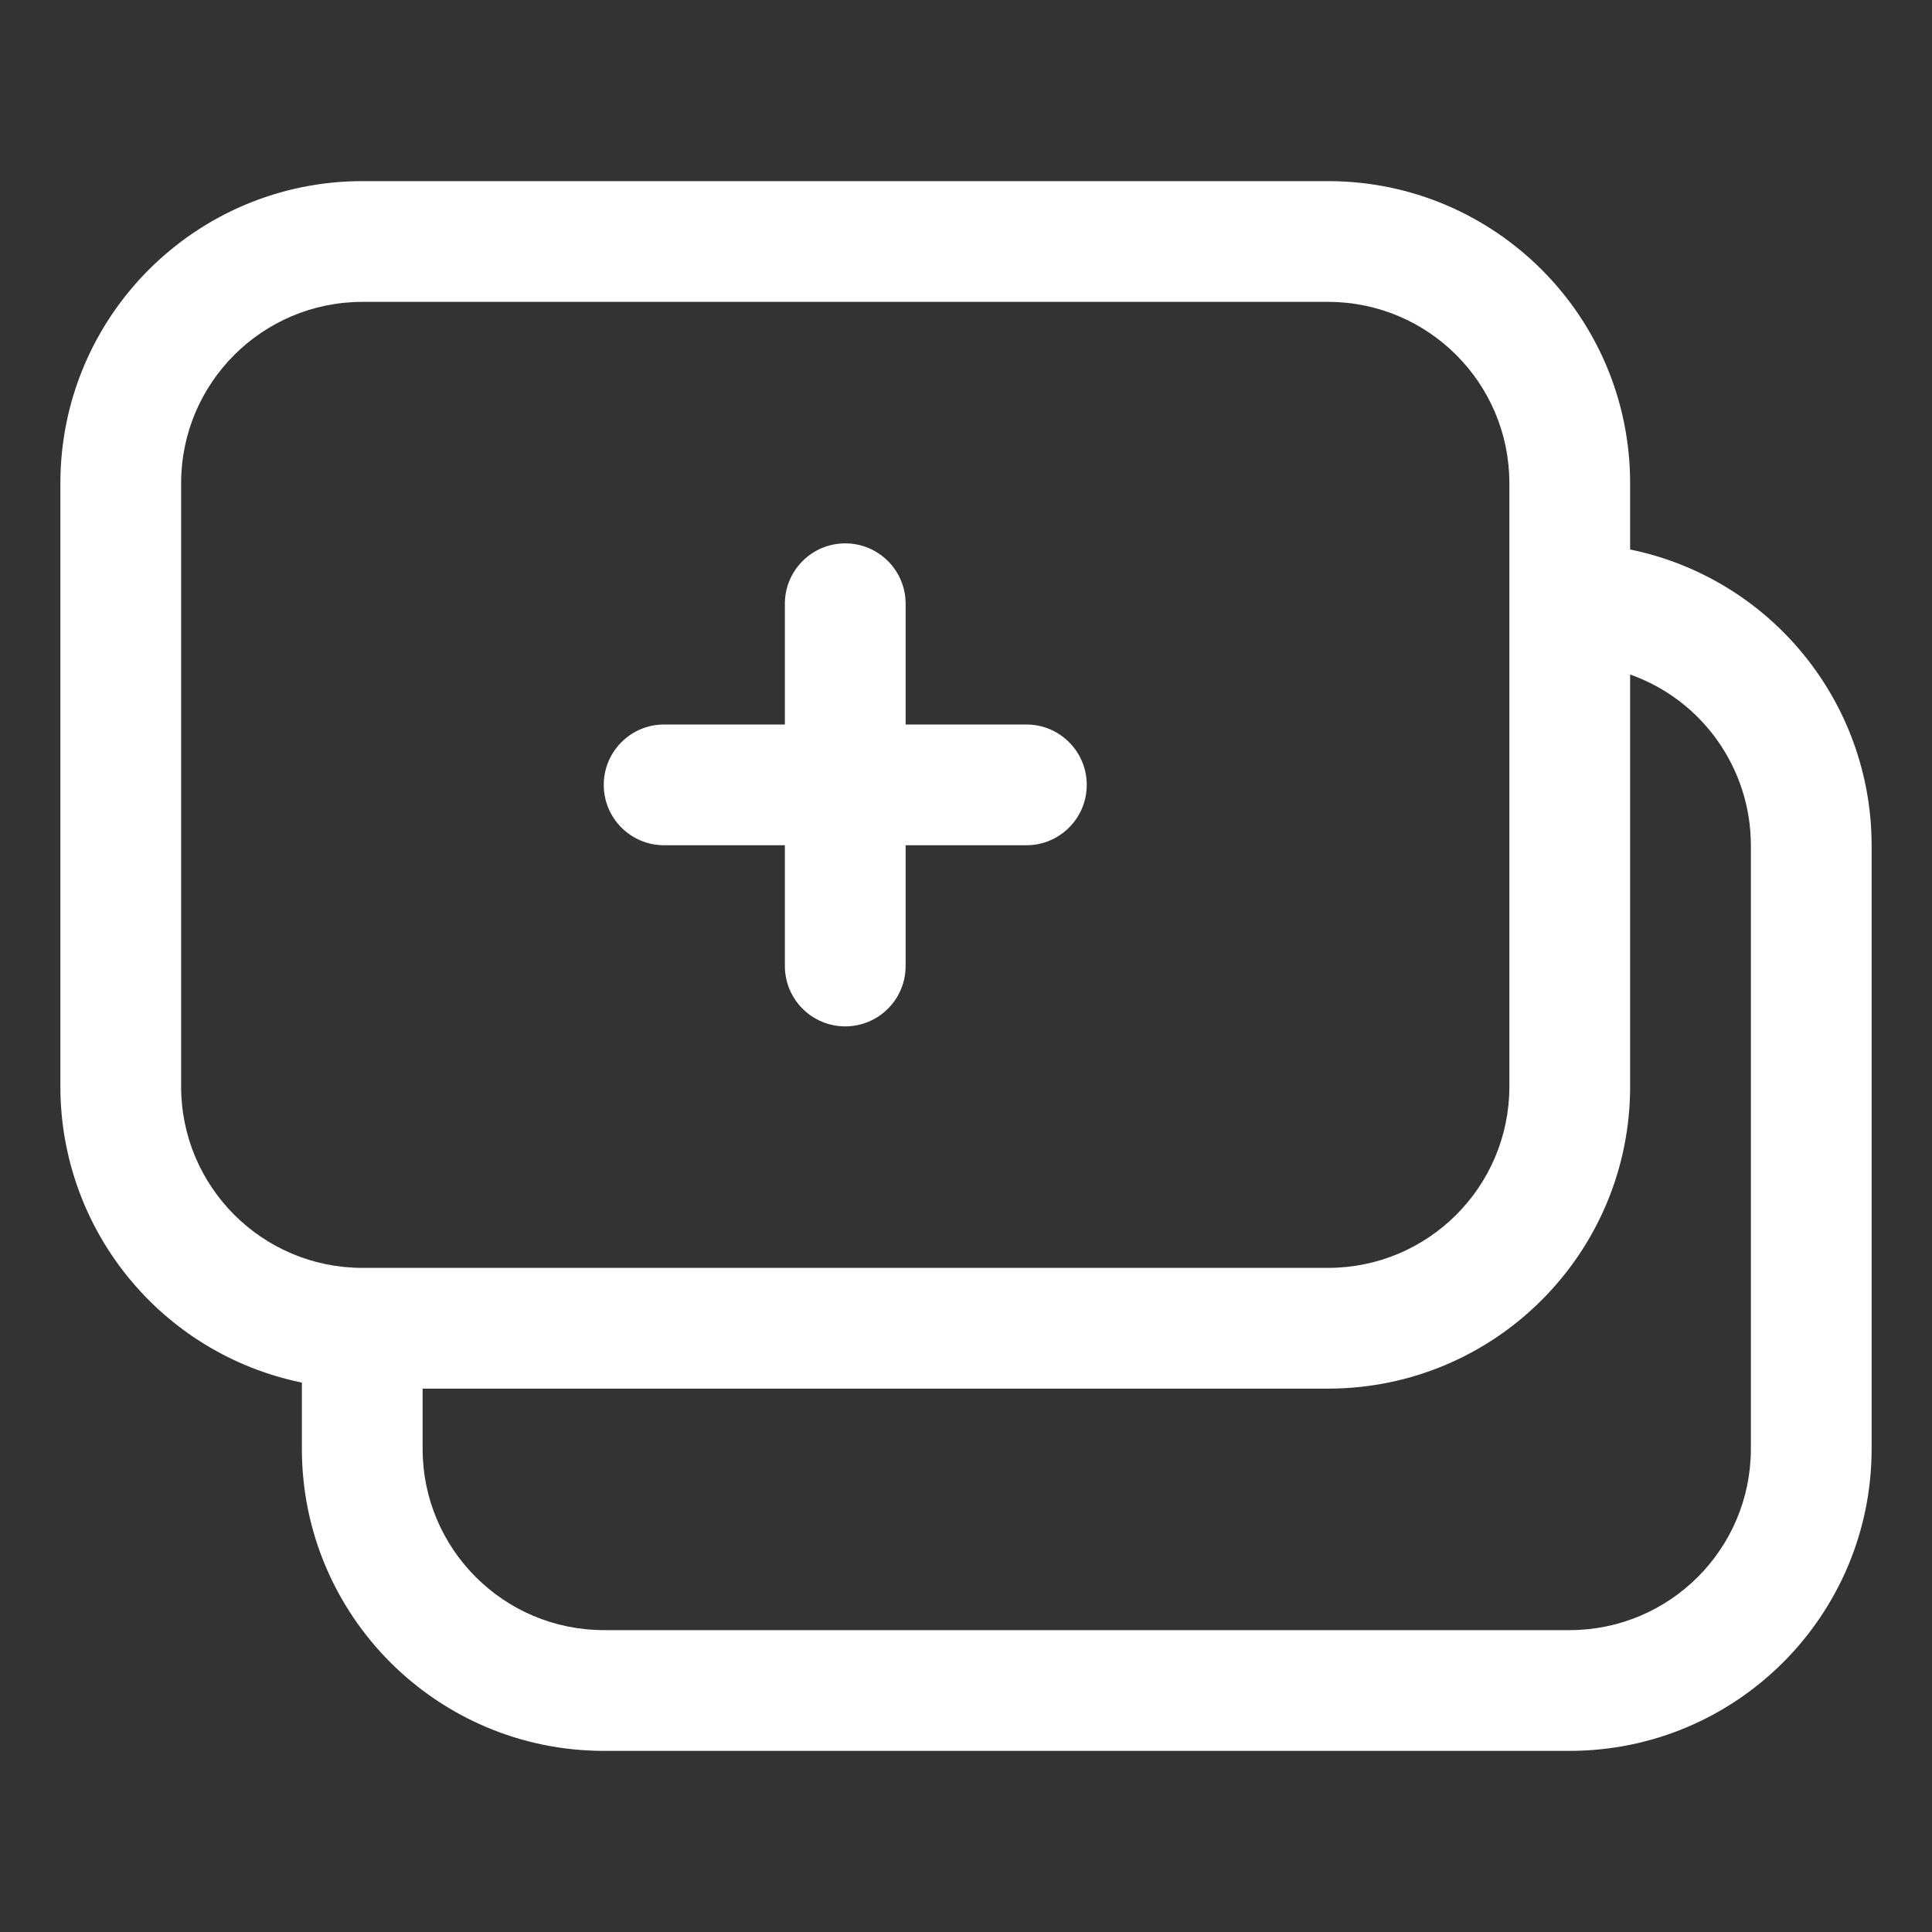
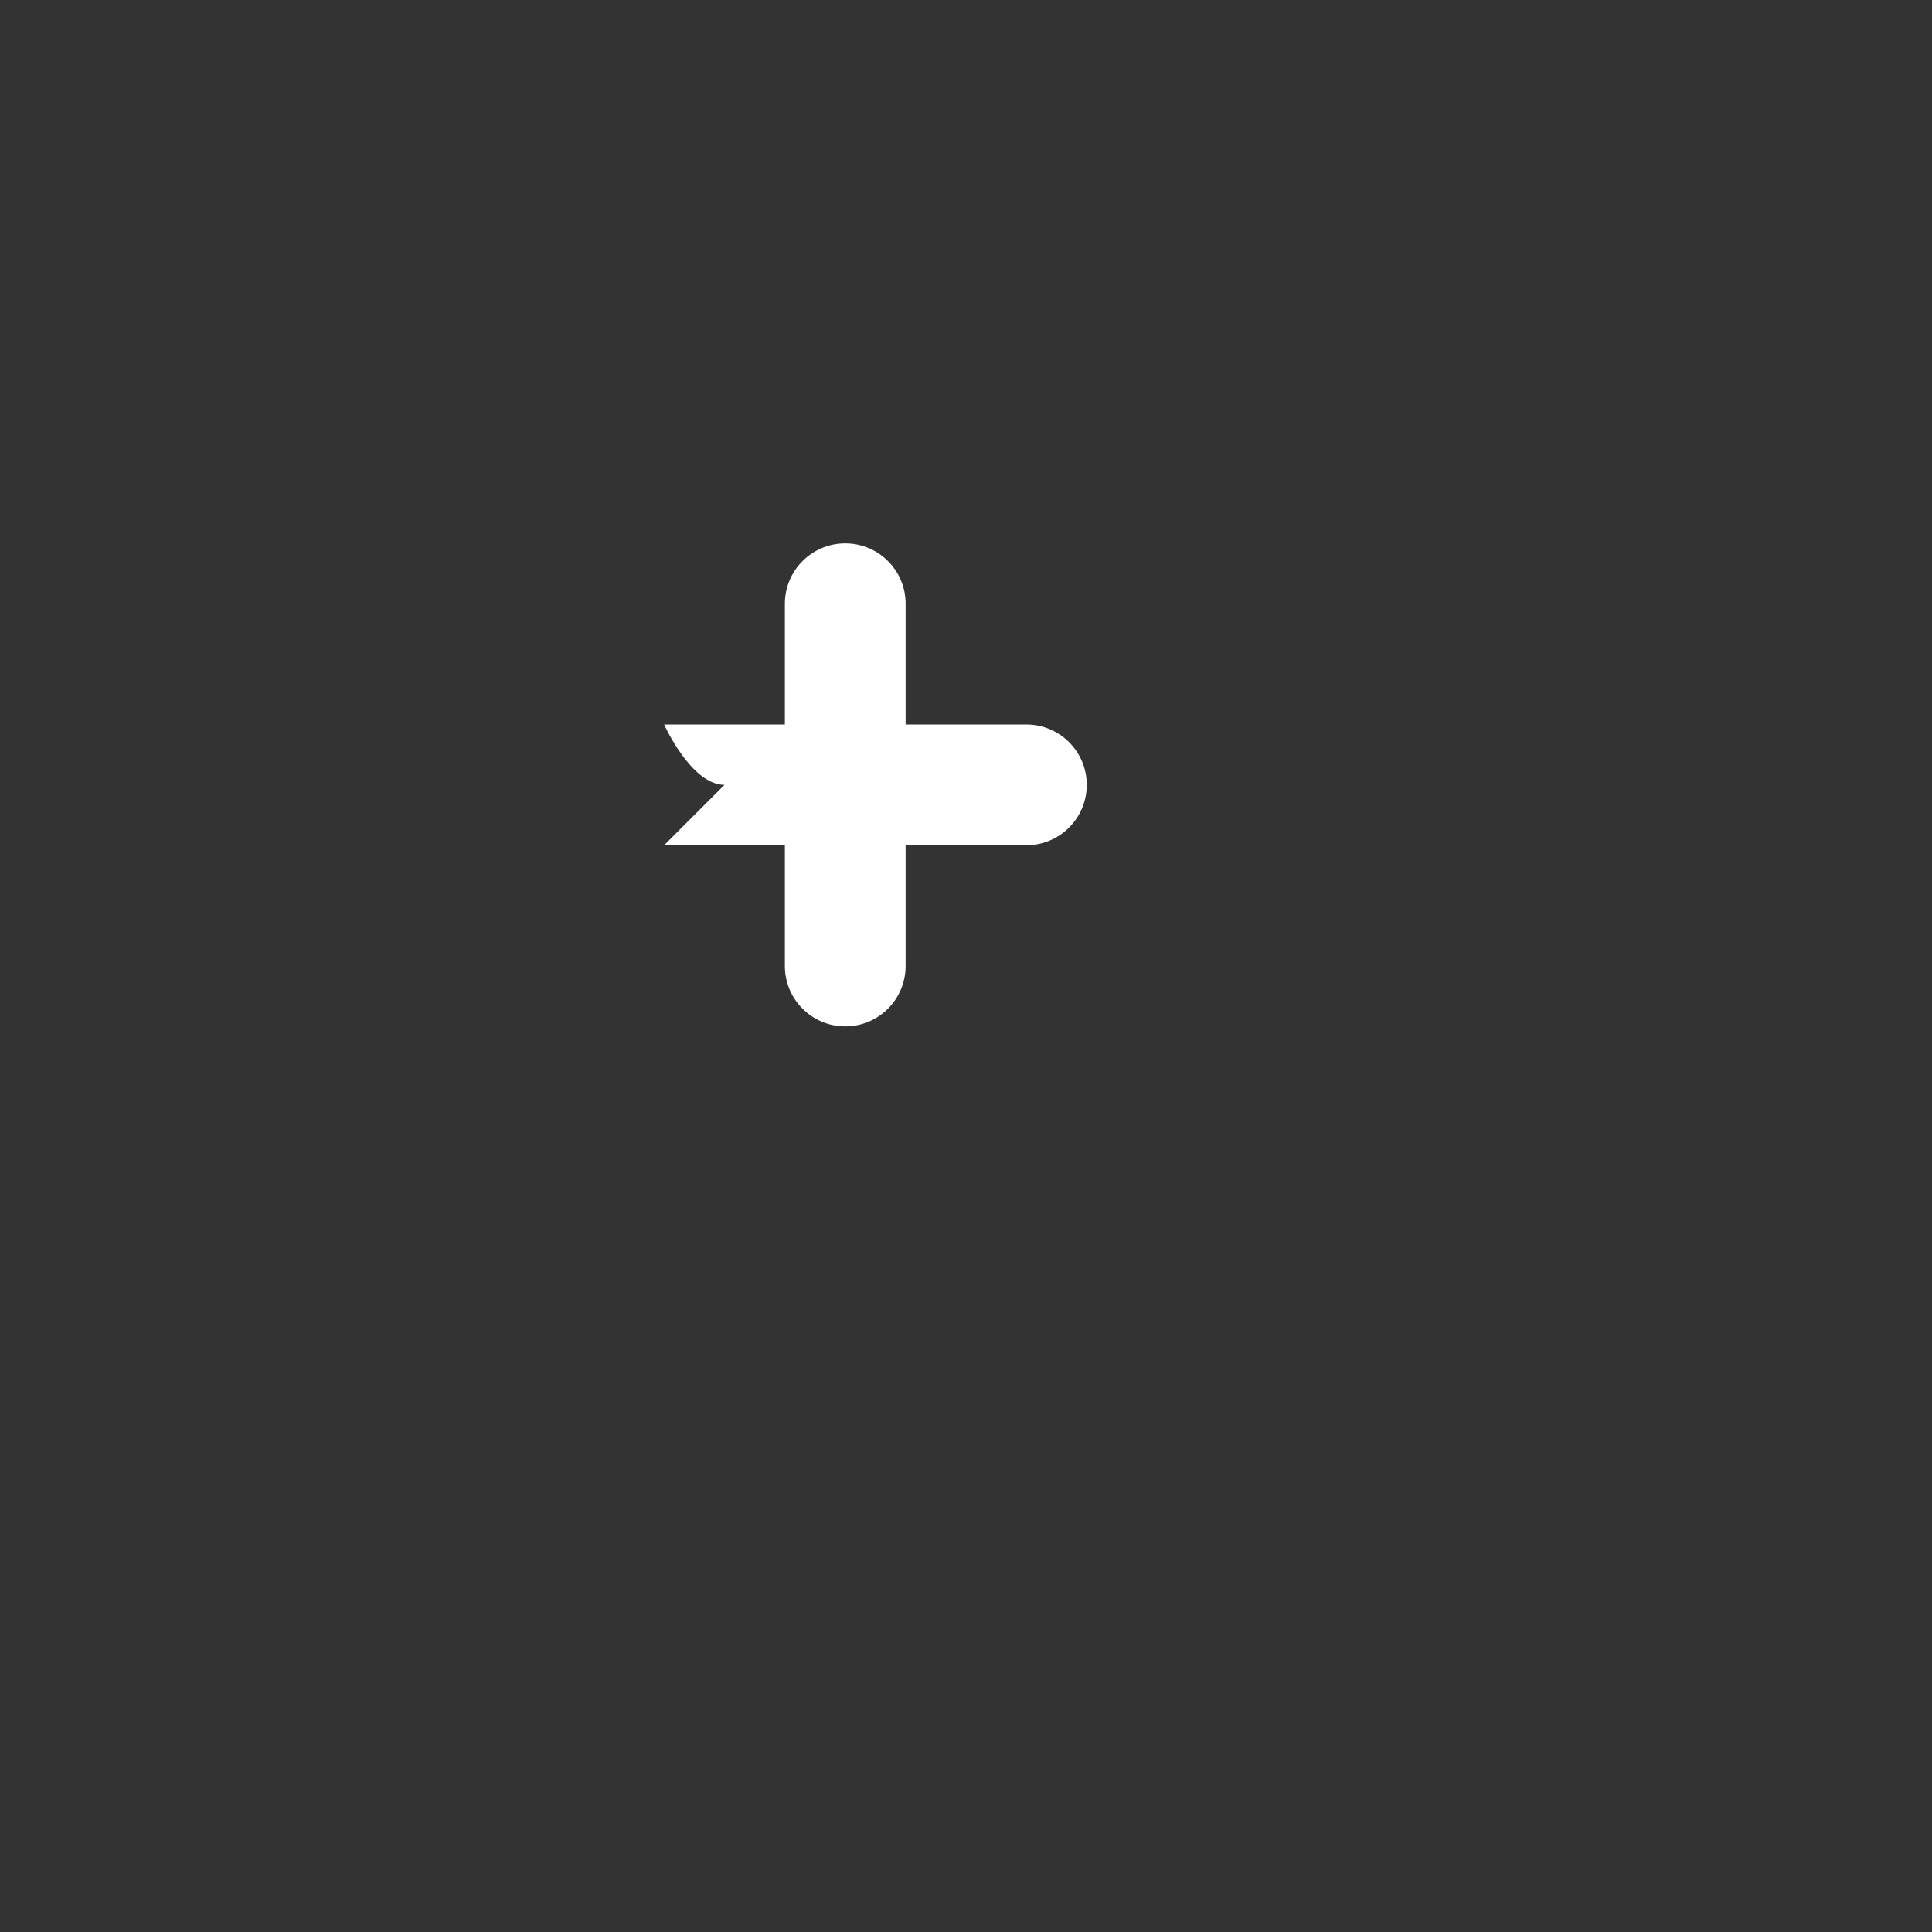
<svg xmlns="http://www.w3.org/2000/svg" id="Expand" version="1.1" viewBox="0 0 512 512">
  <rect x="0" y="0" width="512" height="512" fill="#333333" stroke="none" />
  <defs>
    <style>
      .st0 {
        fill: #fff;
      }
    </style>
  </defs>
-   <path class="st0" d="M432,145.62v-17.62c-.04-44.17-35.83-79.96-80-80H96c-44.17.04-79.96,35.83-80,80v160c.04,38.01,26.77,70.76,64,78.4v17.6c.04,44.17,35.83,79.96,80,80h256c44.17-.04,79.96-35.83,80-80v-160c-.04-38-26.78-70.74-64-78.38ZM48,288v-160c.03-26.5,21.5-47.97,48-48h256c26.5.03,47.97,21.5,48,48v160c-.03,26.5-21.5,47.97-48,48H96c-26.5-.03-47.97-21.5-48-48ZM464,384c-.03,26.5-21.5,47.97-48,48H160c-26.5-.03-47.97-21.5-48-48v-16h240c44.17-.04,79.96-35.83,80-80v-109.25c19.17,6.79,31.98,24.92,32,45.25v160Z" />
-   <path class="st0" d="M176,224h32v32c0,8.84,7.16,16,16,16s16-7.16,16-16v-32h32c8.84,0,16-7.16,16-16s-7.16-16-16-16h-32v-32c0-8.84-7.16-16-16-16s-16,7.16-16,16v32h-32c-8.84,0-16,7.16-16,16s7.16,16,16,16Z" />
+   <path class="st0" d="M176,224h32v32c0,8.84,7.16,16,16,16s16-7.16,16-16v-32h32c8.84,0,16-7.16,16-16s-7.16-16-16-16h-32v-32c0-8.84-7.16-16-16-16s-16,7.16-16,16v32h-32s7.16,16,16,16Z" />
</svg>